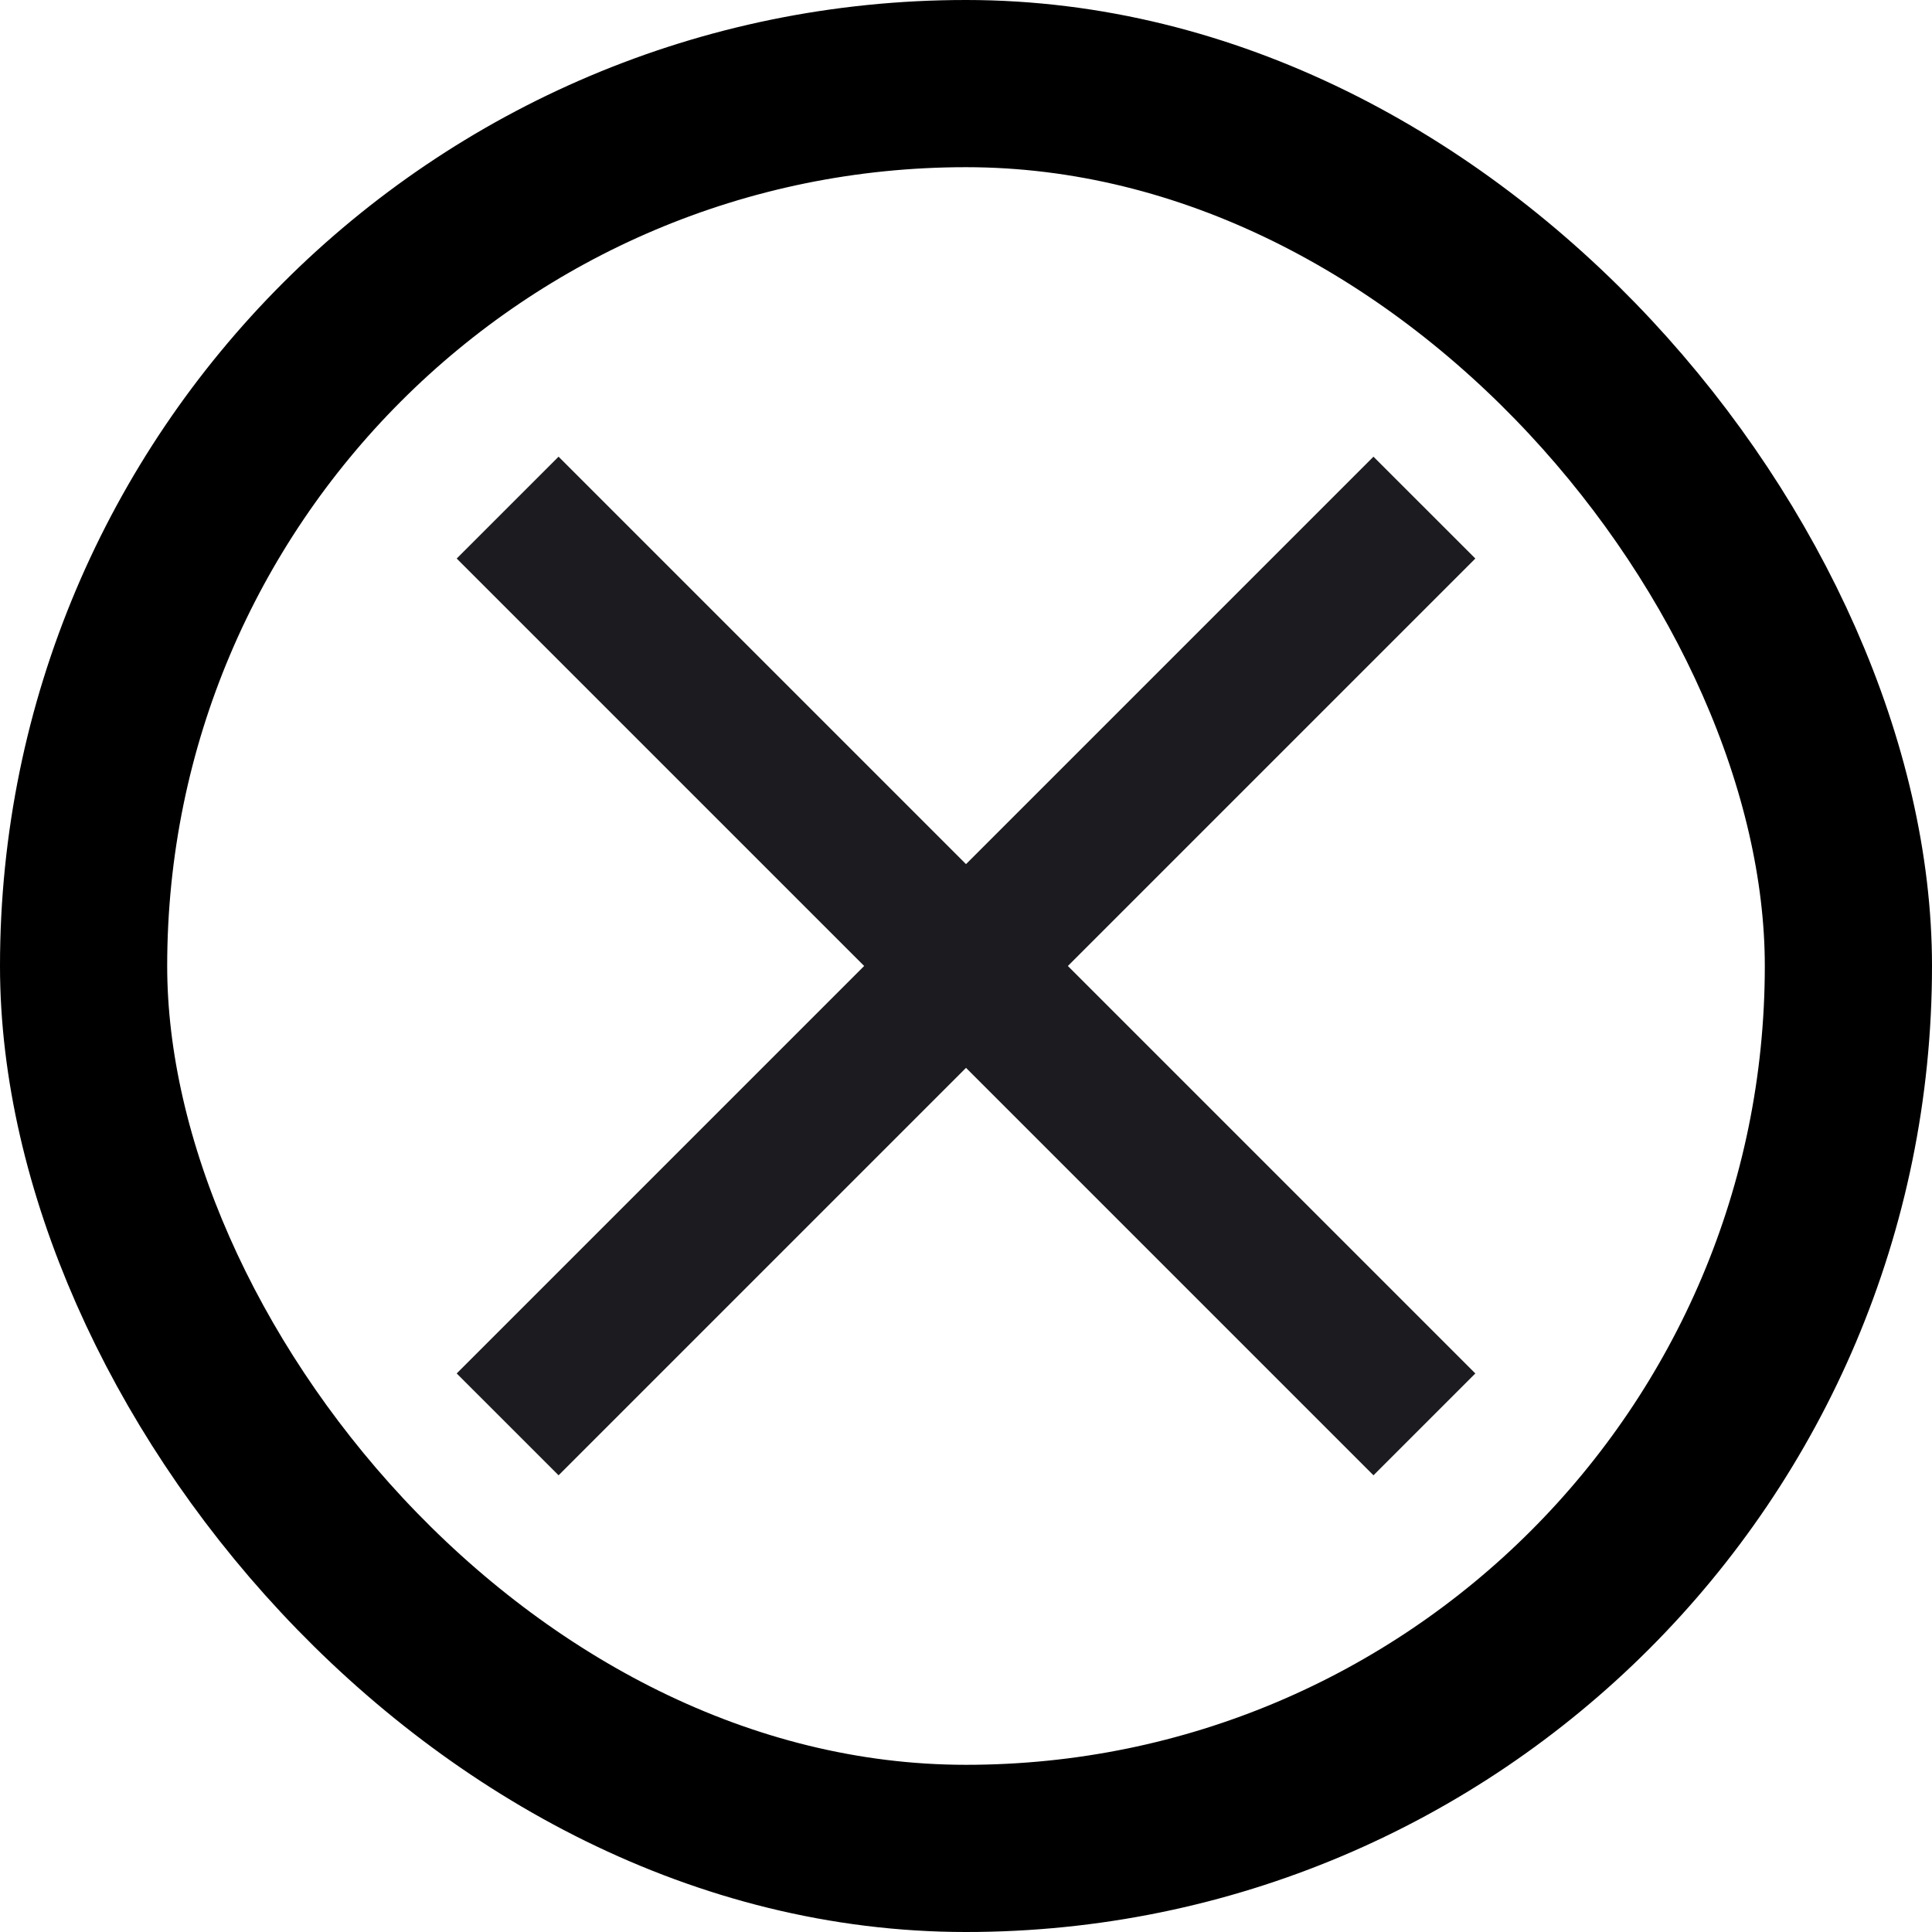
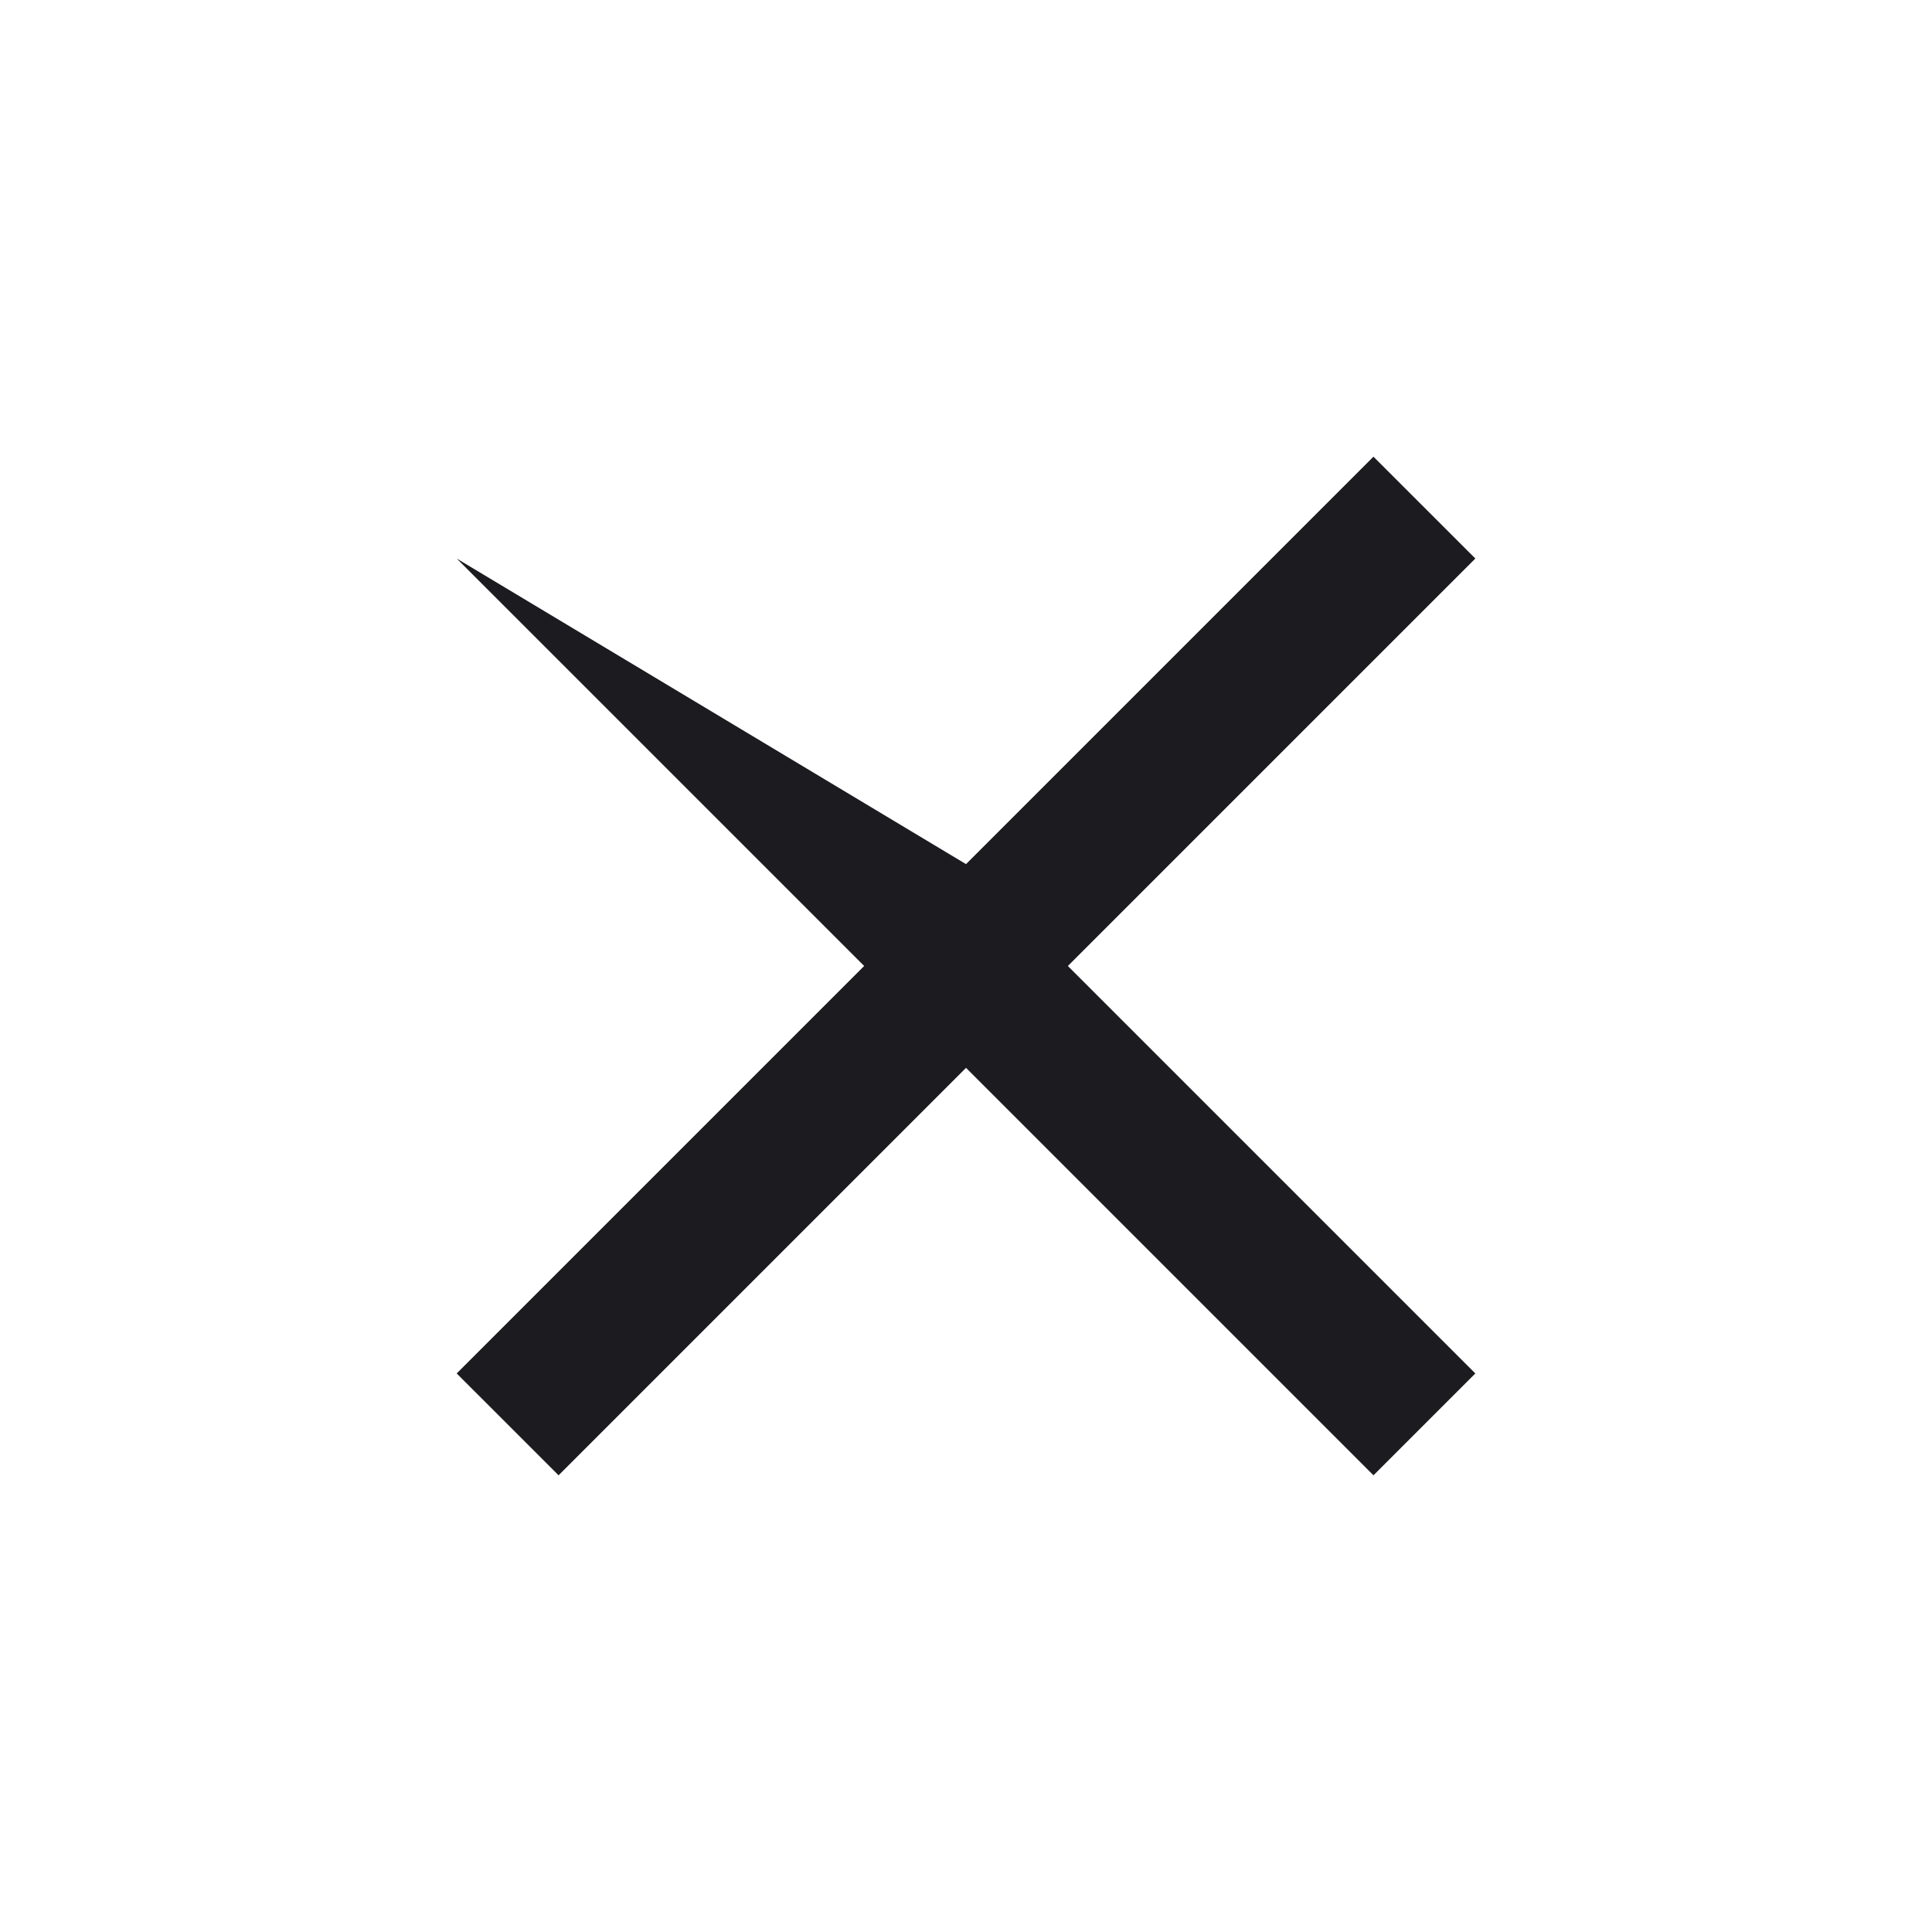
<svg xmlns="http://www.w3.org/2000/svg" width="104" height="104" viewBox="0 0 104 104" fill="none">
-   <rect x="4.5" y="4.5" width="95" height="95" rx="47.5" stroke="black" stroke-width="9" />
  <mask id="mask0_24_23" style="mask-type:alpha" maskUnits="userSpaceOnUse" x="5" y="5" width="94" height="94">
    <rect x="5" y="5" width="94" height="94" fill="#D9D9D9" />
  </mask>
  <g mask="url(#mask0_24_23)">
-     <path d="M30.068 79.416L24.584 73.933L46.518 51.999L24.584 30.066L30.068 24.583L52.001 46.516L73.934 24.583L79.418 30.066L57.484 51.999L79.418 73.933L73.934 79.416L52.001 57.483L30.068 79.416Z" fill="#1C1B1F" />
+     <path d="M30.068 79.416L24.584 73.933L46.518 51.999L24.584 30.066L52.001 46.516L73.934 24.583L79.418 30.066L57.484 51.999L79.418 73.933L73.934 79.416L52.001 57.483L30.068 79.416Z" fill="#1C1B1F" />
  </g>
</svg>